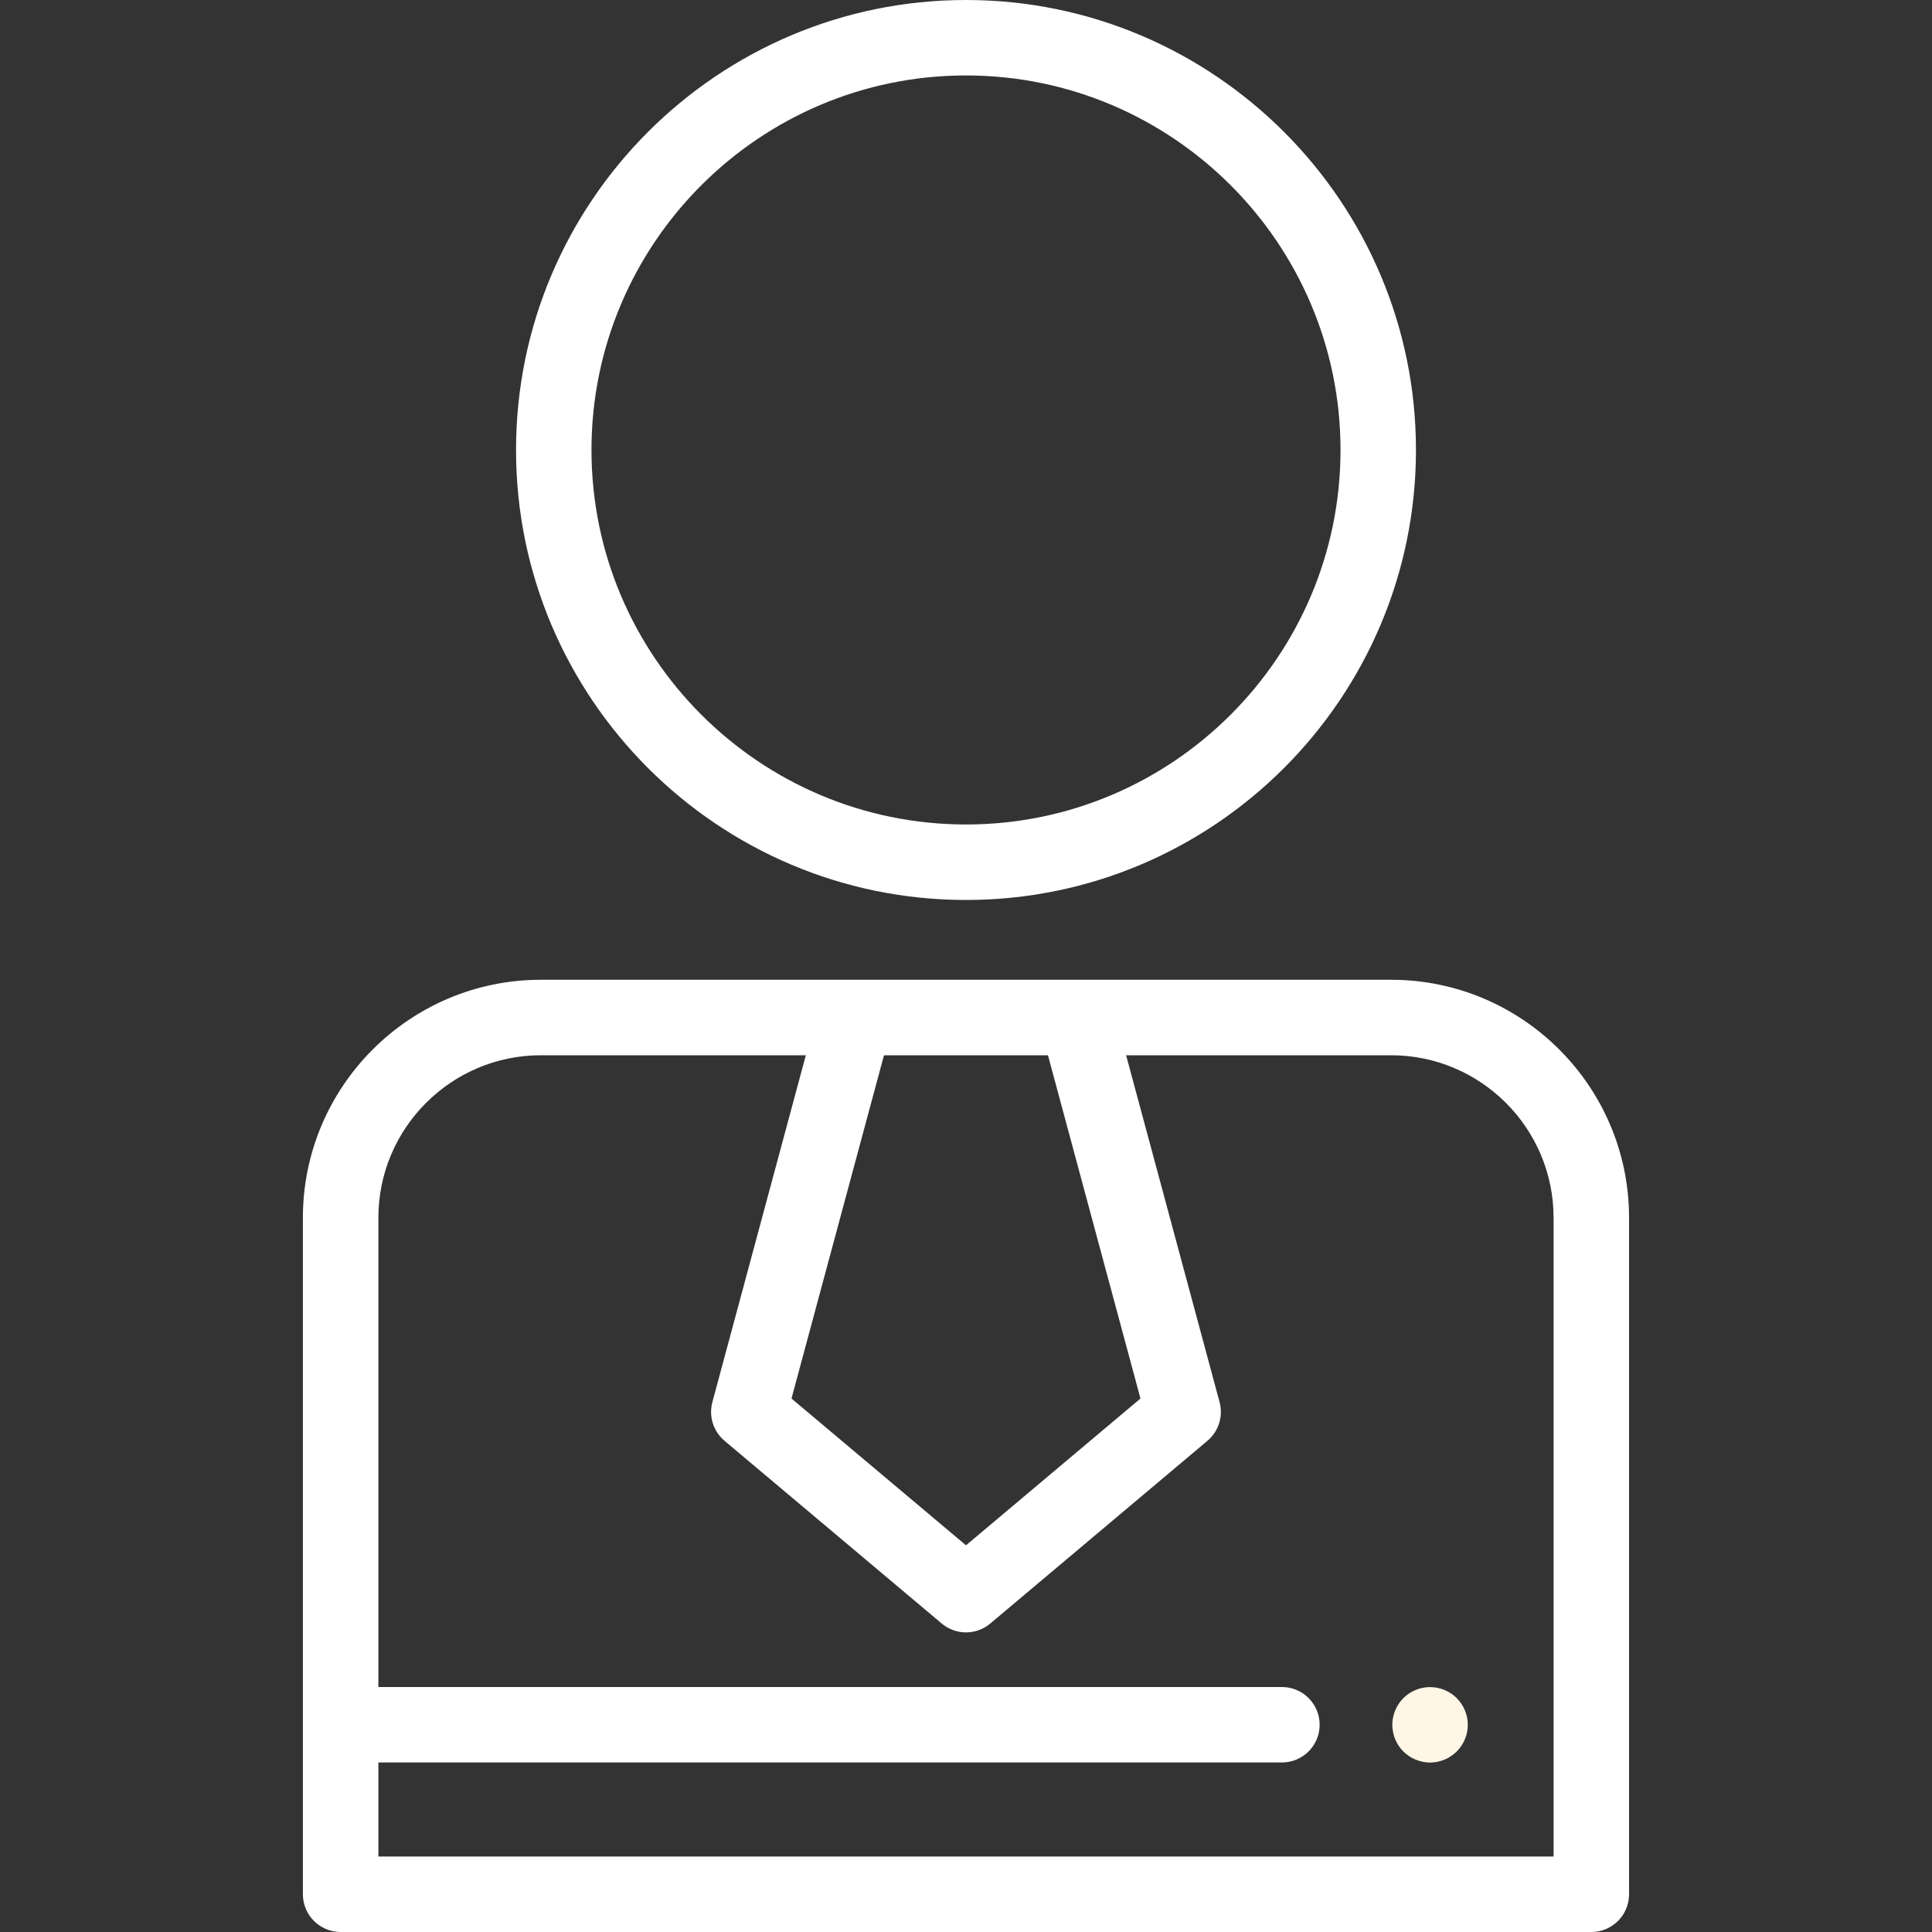
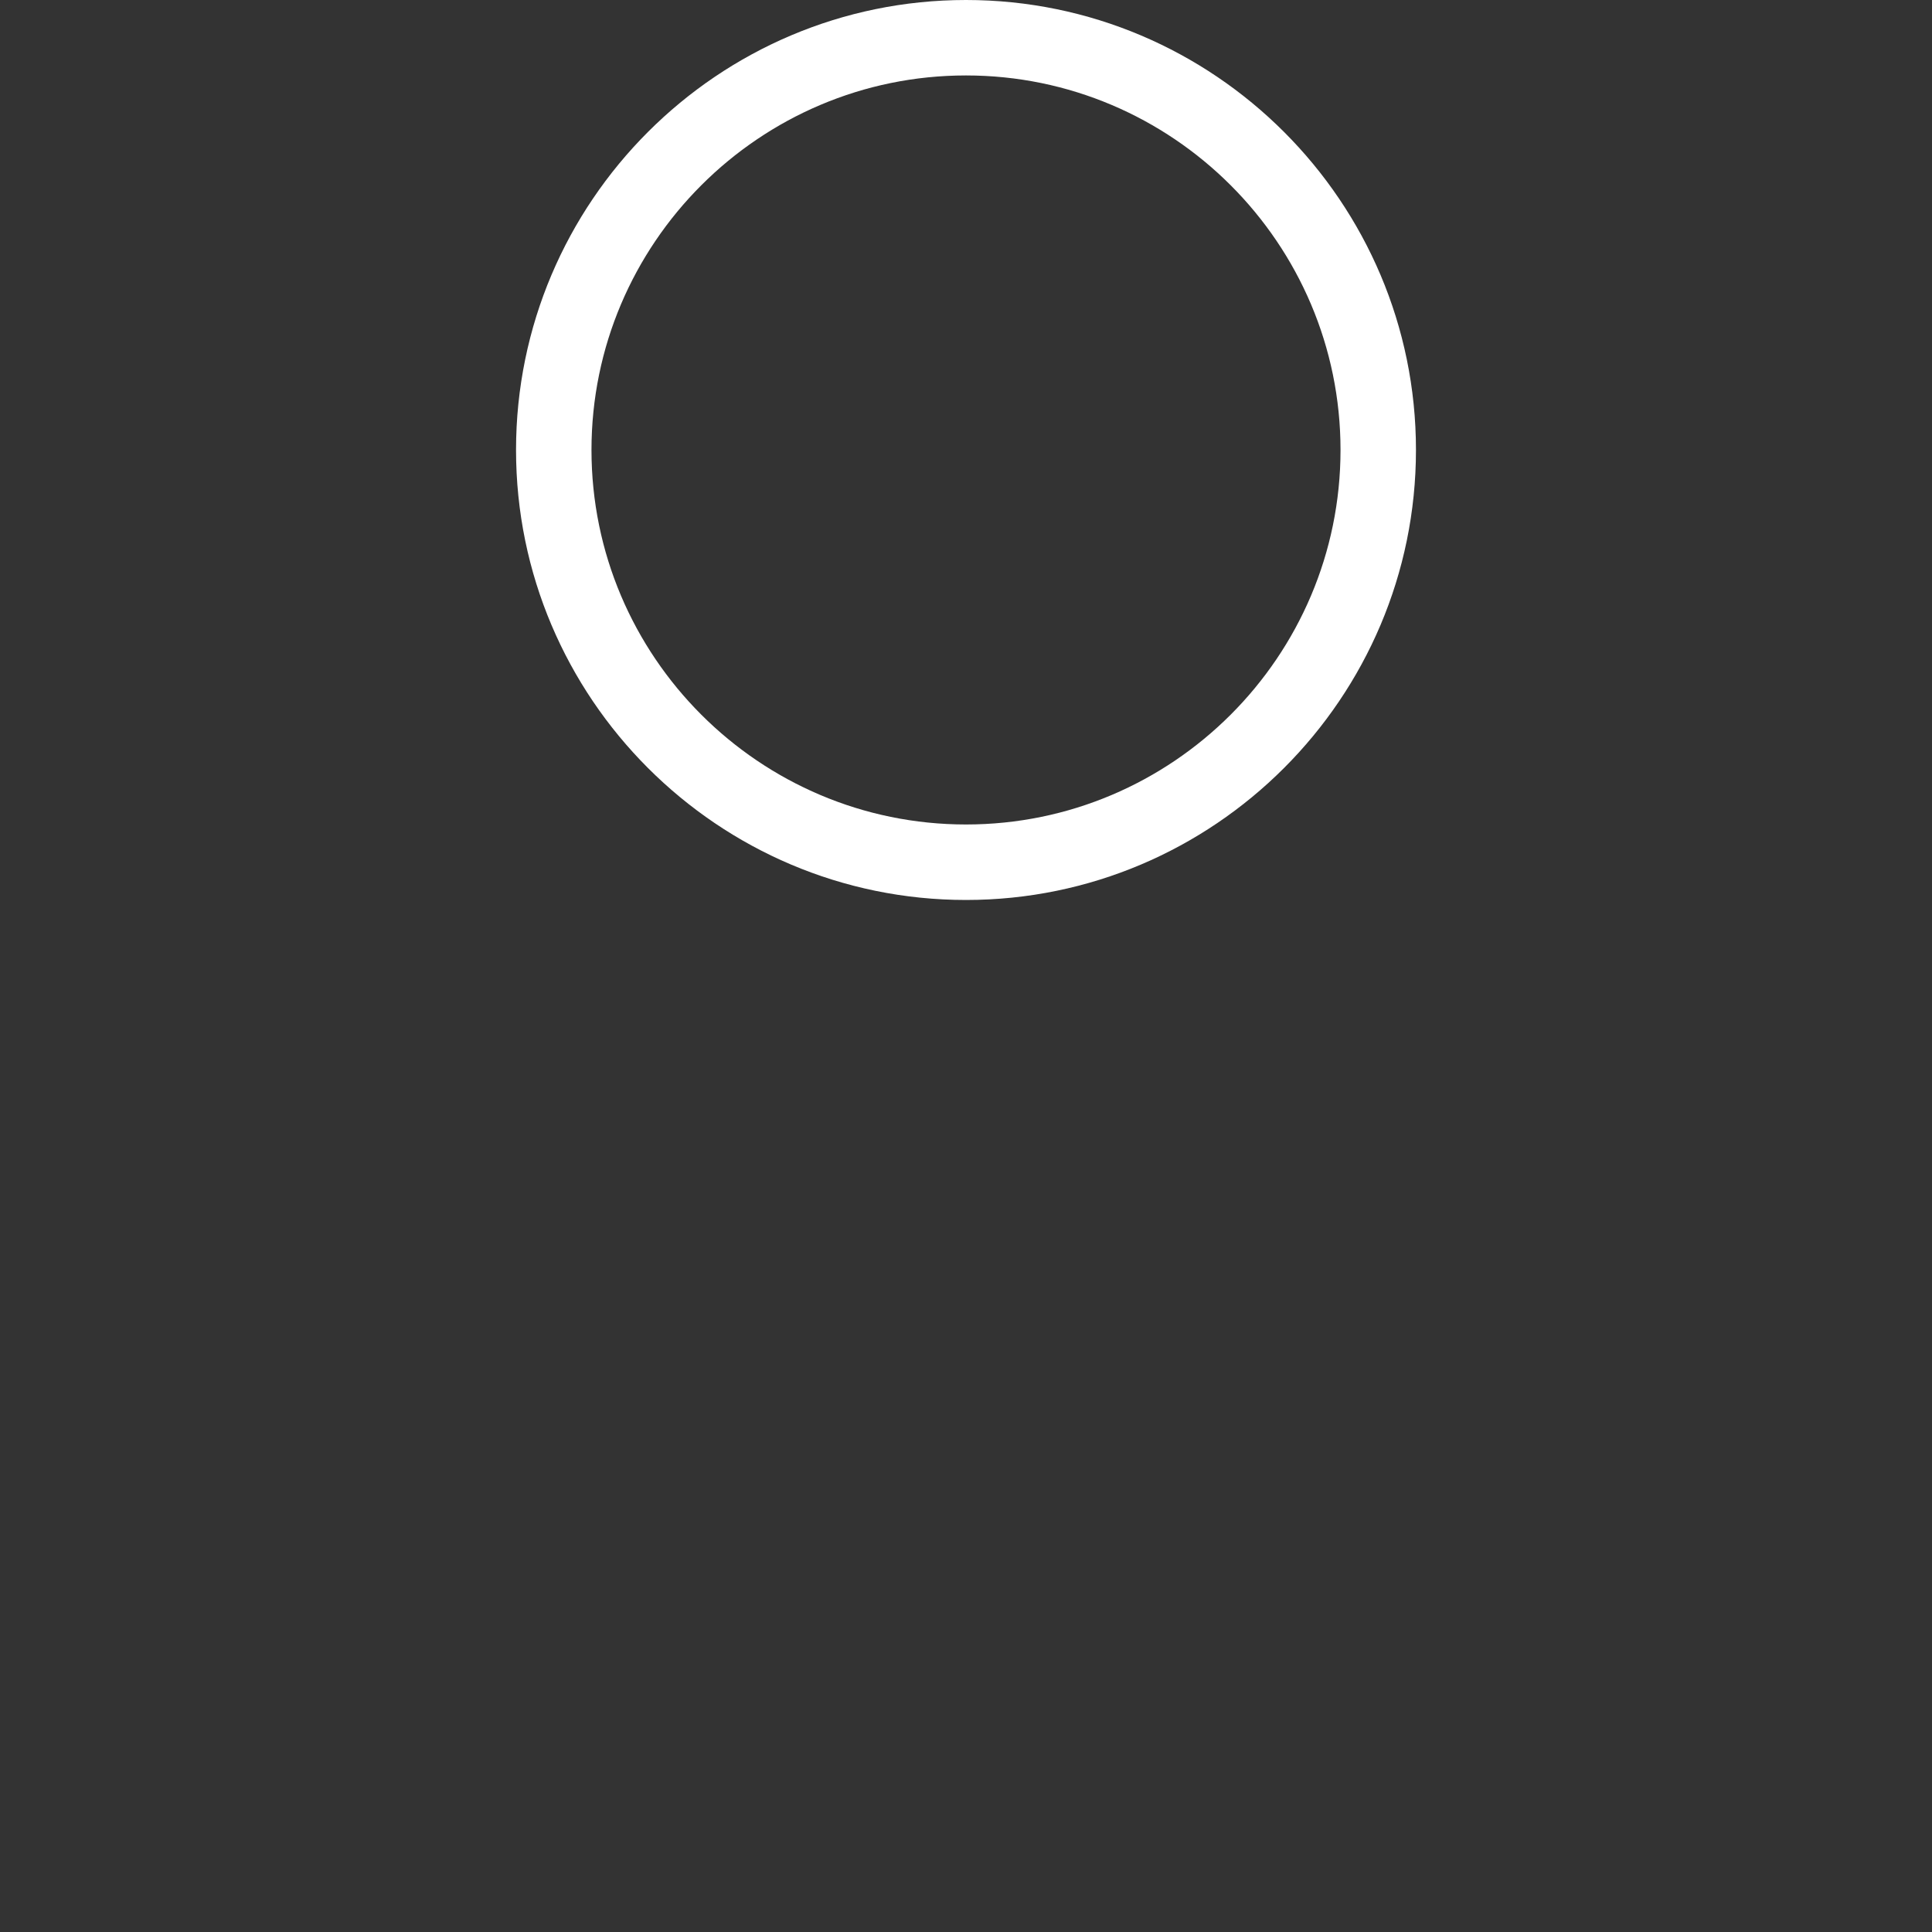
<svg xmlns="http://www.w3.org/2000/svg" width="40" height="40" viewBox="0 0 40 40" fill="none">
  <rect x="0" y="0" width="40" height="40" fill="#333333" stroke="none" />
  <path d="M20 0C14.863 0 10.684 4.179 10.684 9.316C10.684 14.453 14.863 18.633 20 18.633C25.137 18.633 29.316 14.453 29.316 9.316C29.316 4.179 25.137 0 20 0ZM20 17.07C15.724 17.07 12.246 13.592 12.246 9.316C12.246 5.041 15.724 1.562 20 1.562C24.275 1.562 27.754 5.041 27.754 9.316C27.754 13.592 24.275 17.07 20 17.07Z" fill="white" />
-   <path d="M28.801 20.285H22.296H17.704H11.198C8.481 20.285 6.271 22.495 6.271 25.212V39.218C6.271 39.65 6.621 40 7.053 40H32.947C33.378 40 33.728 39.65 33.728 39.218V25.212C33.728 22.495 31.518 20.285 28.801 20.285ZM18.302 21.848H21.697L23.612 28.955L20 31.994L16.387 28.955L18.302 21.848ZM32.165 38.437H7.834V36.49H26.541C26.972 36.49 27.322 36.14 27.322 35.709C27.322 35.278 26.972 34.928 26.541 34.928H7.834V25.212C7.834 23.357 9.343 21.848 11.198 21.848H16.684L14.749 29.029C14.67 29.322 14.768 29.635 15 29.83L19.497 33.613C19.642 33.735 19.821 33.797 20 33.797C20.178 33.797 20.357 33.736 20.503 33.613L24.999 29.83C25.231 29.635 25.329 29.322 25.25 29.029L23.315 21.848H28.801C30.656 21.848 32.165 23.357 32.165 25.212V38.437Z" fill="white" />
-   <path d="M30.374 35.558C30.364 35.508 30.349 35.459 30.329 35.412C30.31 35.364 30.285 35.319 30.257 35.277C30.229 35.234 30.196 35.194 30.16 35.158C29.979 34.977 29.709 34.893 29.455 34.945C29.405 34.954 29.356 34.97 29.309 34.989C29.261 35.009 29.216 35.032 29.174 35.061C29.131 35.089 29.091 35.122 29.055 35.158C29.019 35.194 28.986 35.234 28.958 35.277C28.93 35.319 28.906 35.364 28.886 35.412C28.867 35.459 28.852 35.508 28.842 35.558C28.832 35.608 28.826 35.66 28.826 35.71C28.826 35.761 28.832 35.813 28.842 35.863C28.852 35.913 28.867 35.962 28.886 36.009C28.906 36.056 28.93 36.102 28.958 36.144C28.986 36.187 29.019 36.227 29.055 36.263C29.091 36.298 29.131 36.331 29.174 36.359C29.216 36.388 29.261 36.412 29.309 36.431C29.356 36.451 29.405 36.466 29.455 36.476C29.505 36.486 29.557 36.492 29.607 36.492C29.658 36.492 29.71 36.486 29.761 36.476C29.81 36.466 29.859 36.451 29.907 36.431C29.953 36.412 29.999 36.388 30.041 36.359C30.084 36.331 30.124 36.298 30.16 36.263C30.196 36.227 30.229 36.187 30.257 36.144C30.285 36.102 30.31 36.056 30.329 36.009C30.349 35.962 30.364 35.913 30.374 35.863C30.384 35.813 30.389 35.761 30.389 35.71C30.389 35.66 30.384 35.608 30.374 35.558Z" fill="#FFF6E6" />
</svg>